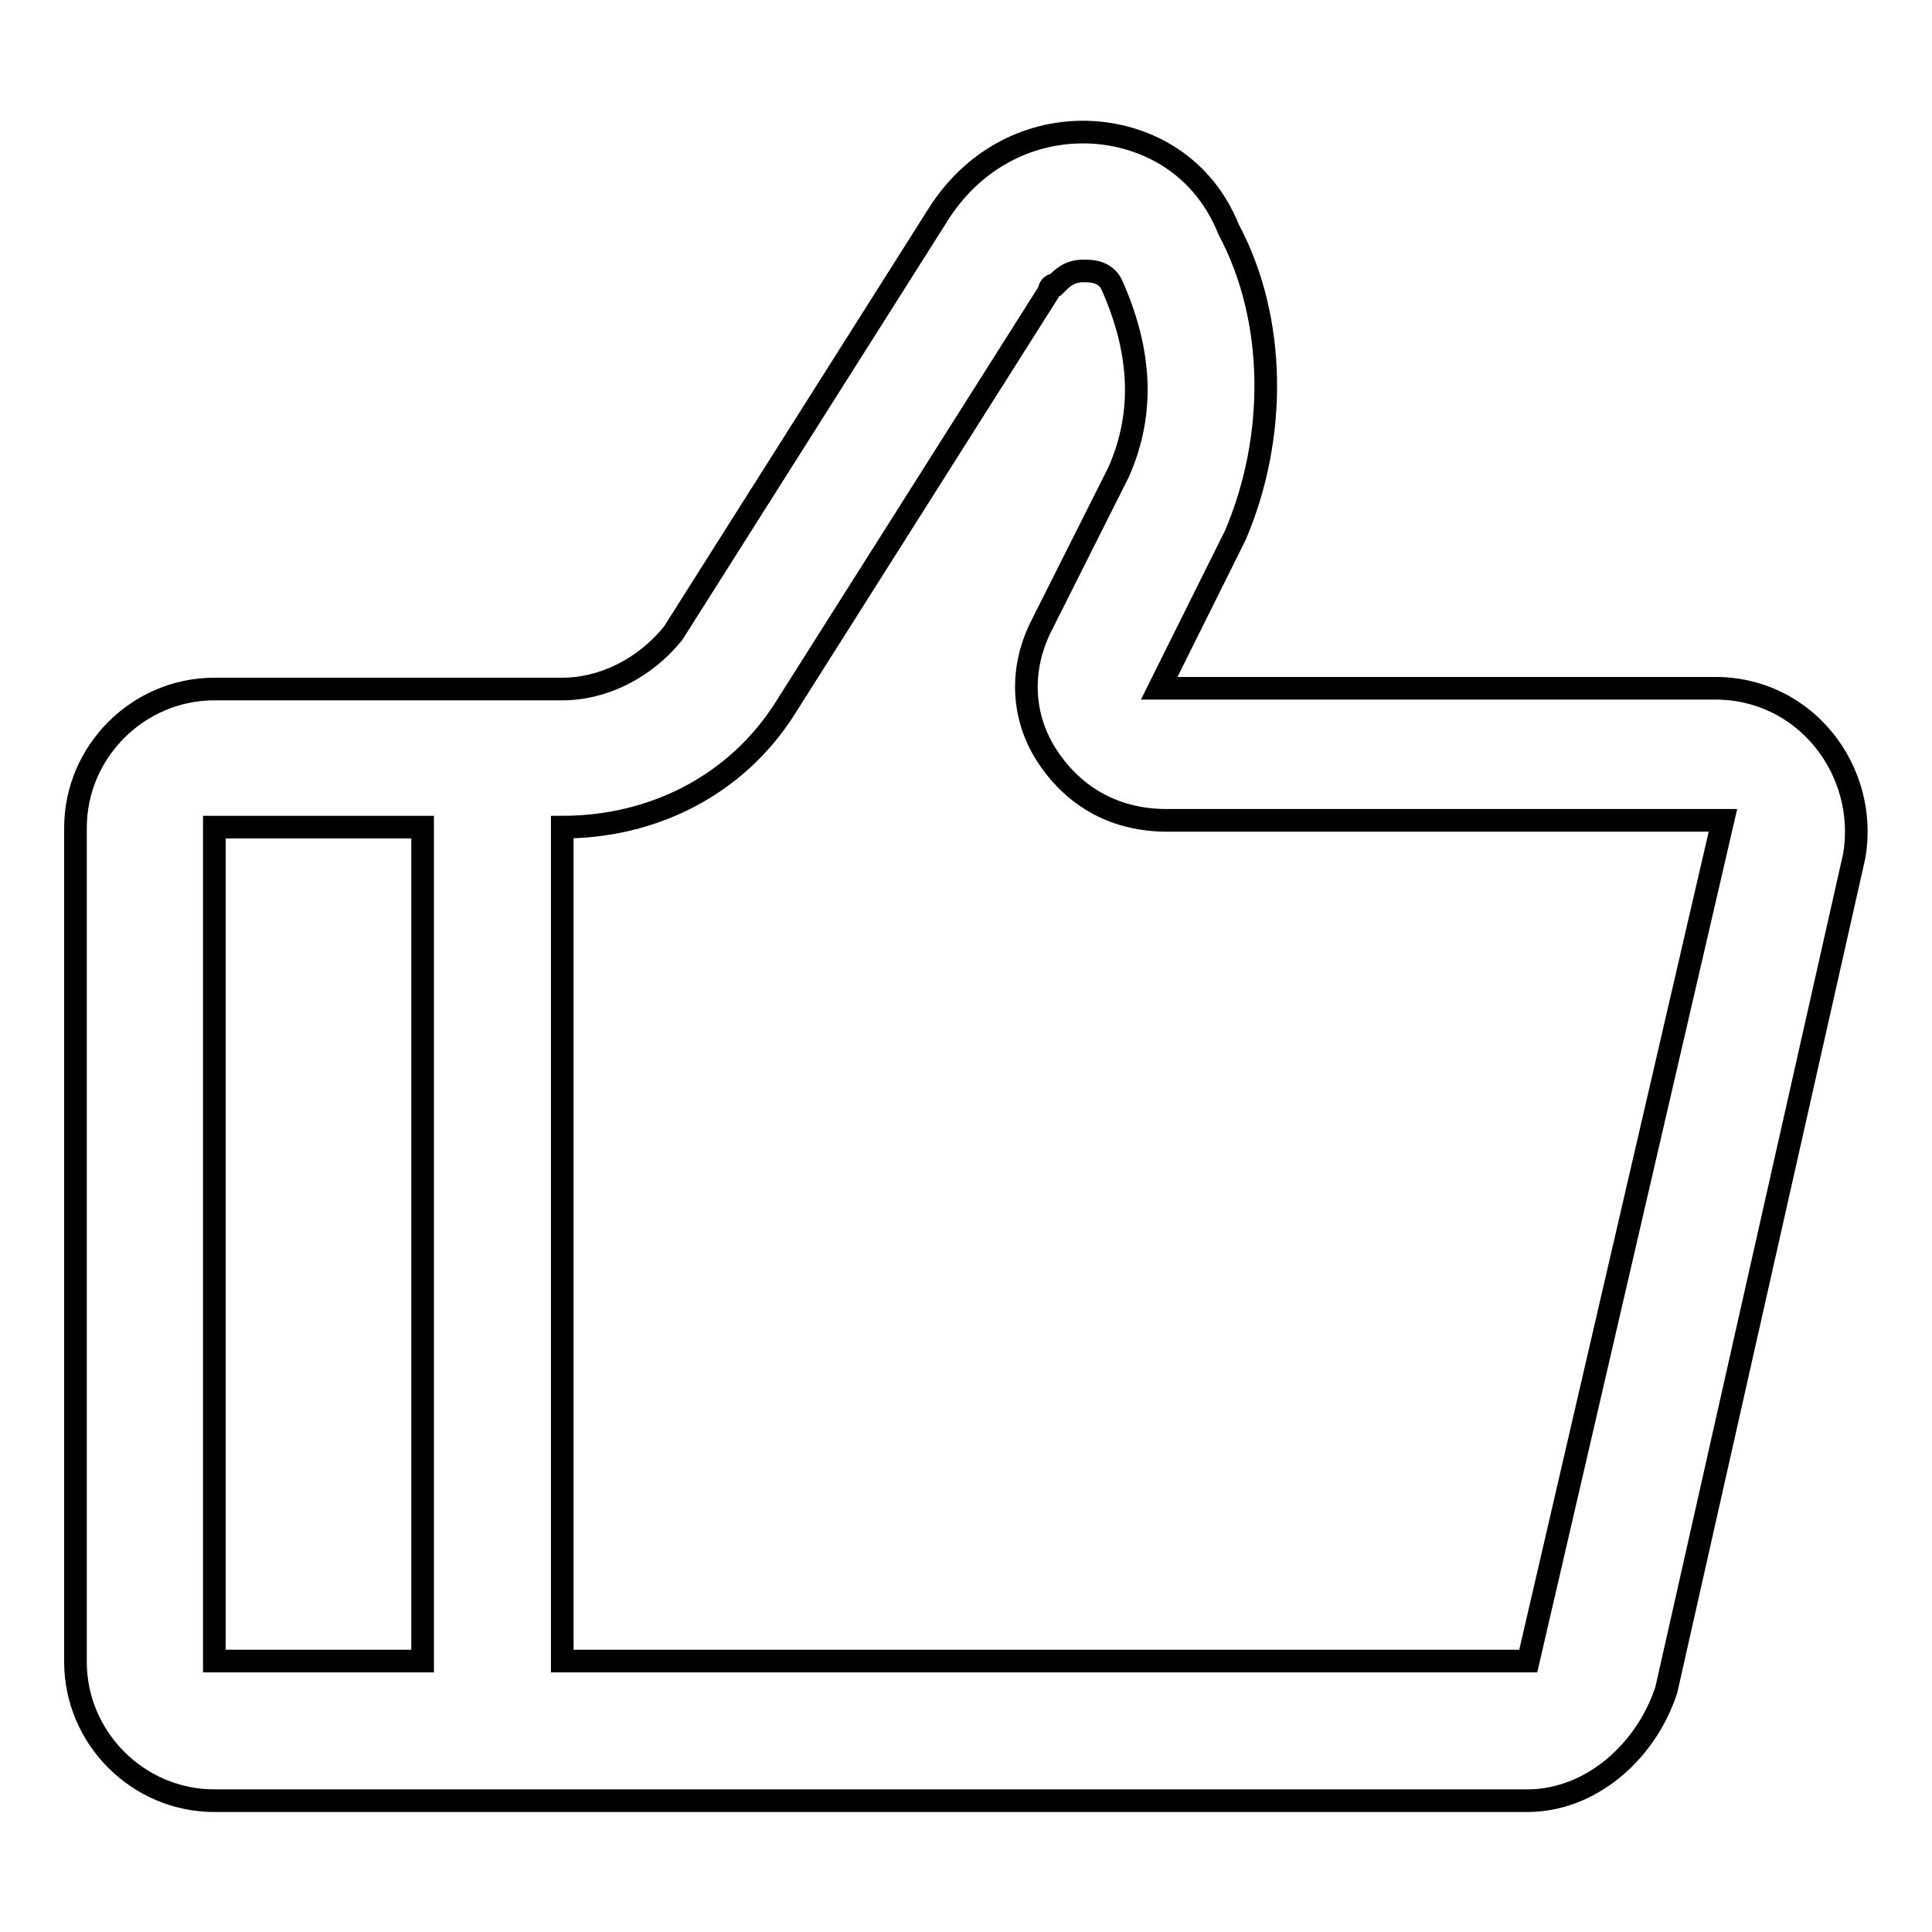
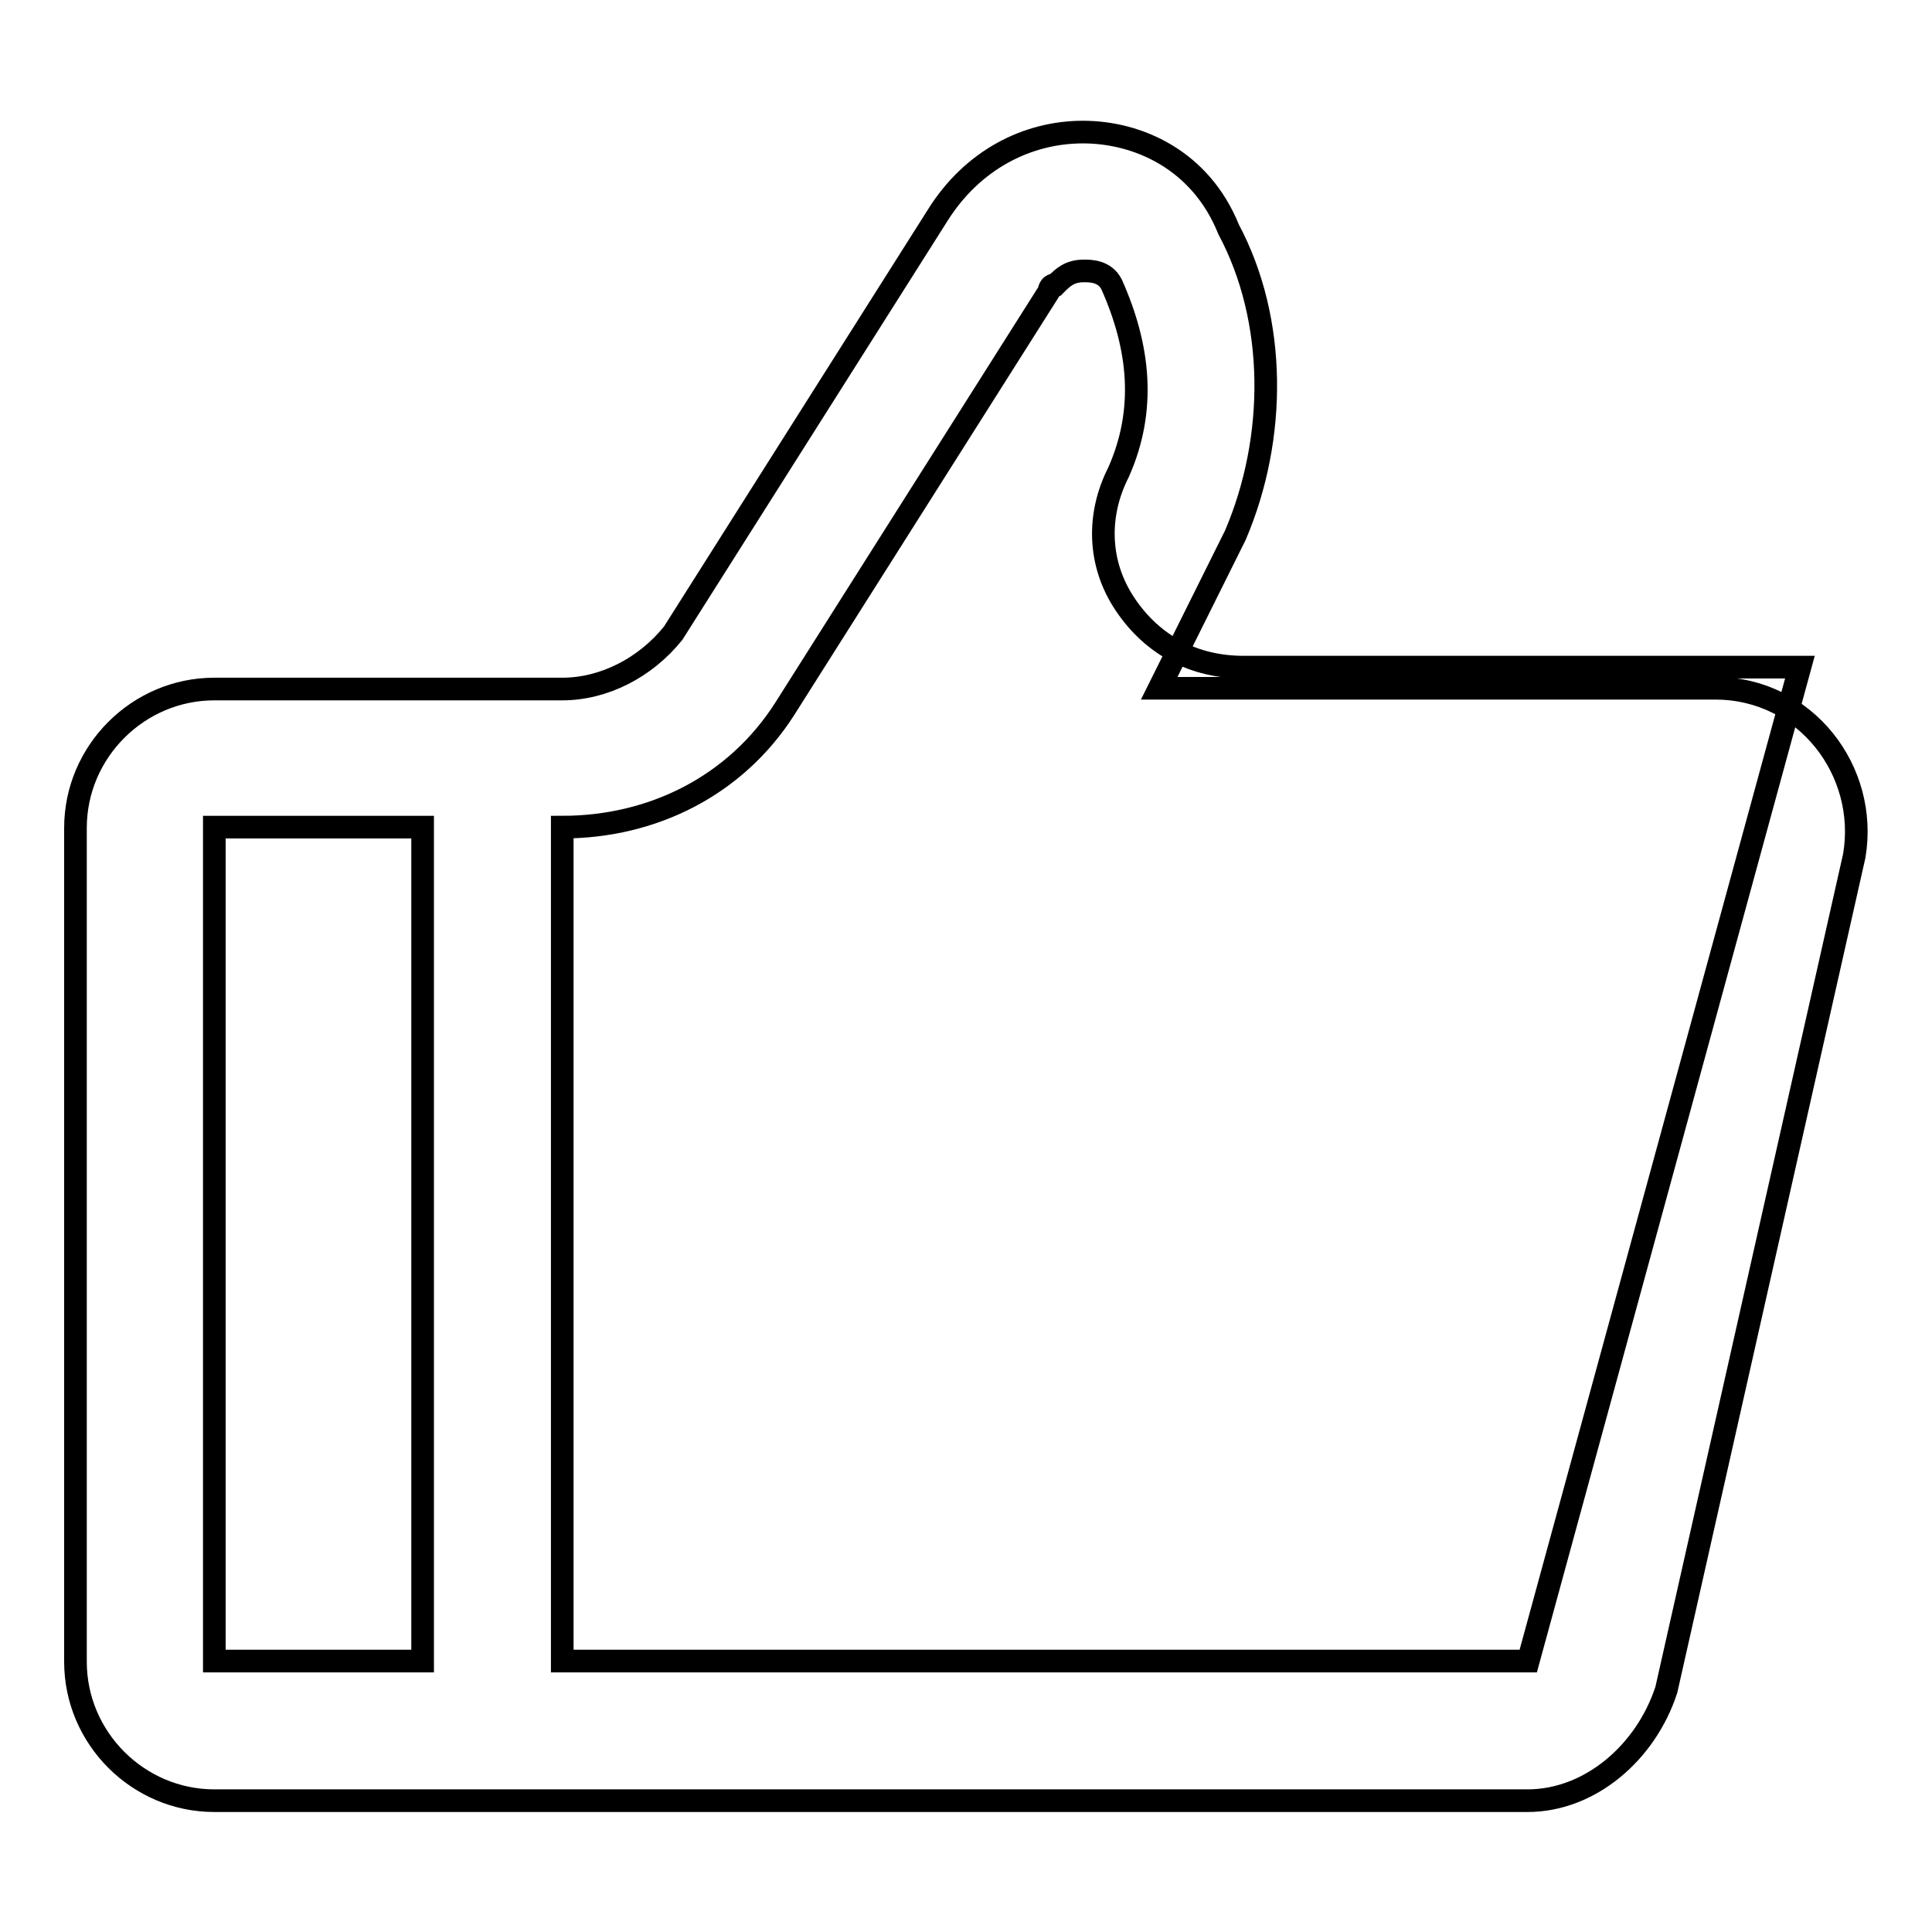
<svg xmlns="http://www.w3.org/2000/svg" version="1.1" x="0px" y="0px" viewBox="0 0 256 256" enable-background="new 0 0 256 256" xml:space="preserve">
  <g>
-     <path stroke-width="3" fill-opacity="0" stroke="#000000" d="M227.3,91.2h-73.7l10.1-20.3c5.5-12.9,5.5-28.5-0.9-40.5c-3.7-9.2-12-12.9-19.3-12.9 c-7.4,0-14.7,3.7-19.3,11.1l-35,55.3c-3.7,4.6-9.2,7.4-14.7,7.4l0,0H56H28.4c-10.1,0-18.4,8.3-18.4,18.4v110.5 c0,10.1,8.3,18.4,18.4,18.4H56h18.4h128c8.3,0,15.7-6.4,18.4-14.7l24.9-110.5C247.6,102.2,239.3,91.2,227.3,91.2z M56,220.1H28.4 V109.6H56V220.1z M202.5,220.1h-128V109.6l0,0c12,0,23-5.5,29.5-15.7l35-55.3c0,0,0-0.9,0.9-0.9c0.9-0.9,1.8-1.8,3.7-1.8 c0.9,0,2.8,0,3.7,1.8c3.7,8.3,4.6,16.6,0.9,24.9L138,82.9c-2.8,5.5-2.8,12,0.9,17.5c3.7,5.5,9.2,8.3,15.7,8.3h73.7L202.5,220.1z" />
+     <path stroke-width="3" fill-opacity="0" stroke="#000000" d="M227.3,91.2h-73.7l10.1-20.3c5.5-12.9,5.5-28.5-0.9-40.5c-3.7-9.2-12-12.9-19.3-12.9 c-7.4,0-14.7,3.7-19.3,11.1l-35,55.3c-3.7,4.6-9.2,7.4-14.7,7.4l0,0H56H28.4c-10.1,0-18.4,8.3-18.4,18.4v110.5 c0,10.1,8.3,18.4,18.4,18.4H56h18.4h128c8.3,0,15.7-6.4,18.4-14.7l24.9-110.5C247.6,102.2,239.3,91.2,227.3,91.2z M56,220.1H28.4 V109.6H56V220.1z M202.5,220.1h-128V109.6l0,0c12,0,23-5.5,29.5-15.7l35-55.3c0,0,0-0.9,0.9-0.9c0.9-0.9,1.8-1.8,3.7-1.8 c0.9,0,2.8,0,3.7,1.8c3.7,8.3,4.6,16.6,0.9,24.9c-2.8,5.5-2.8,12,0.9,17.5c3.7,5.5,9.2,8.3,15.7,8.3h73.7L202.5,220.1z" />
  </g>
</svg>